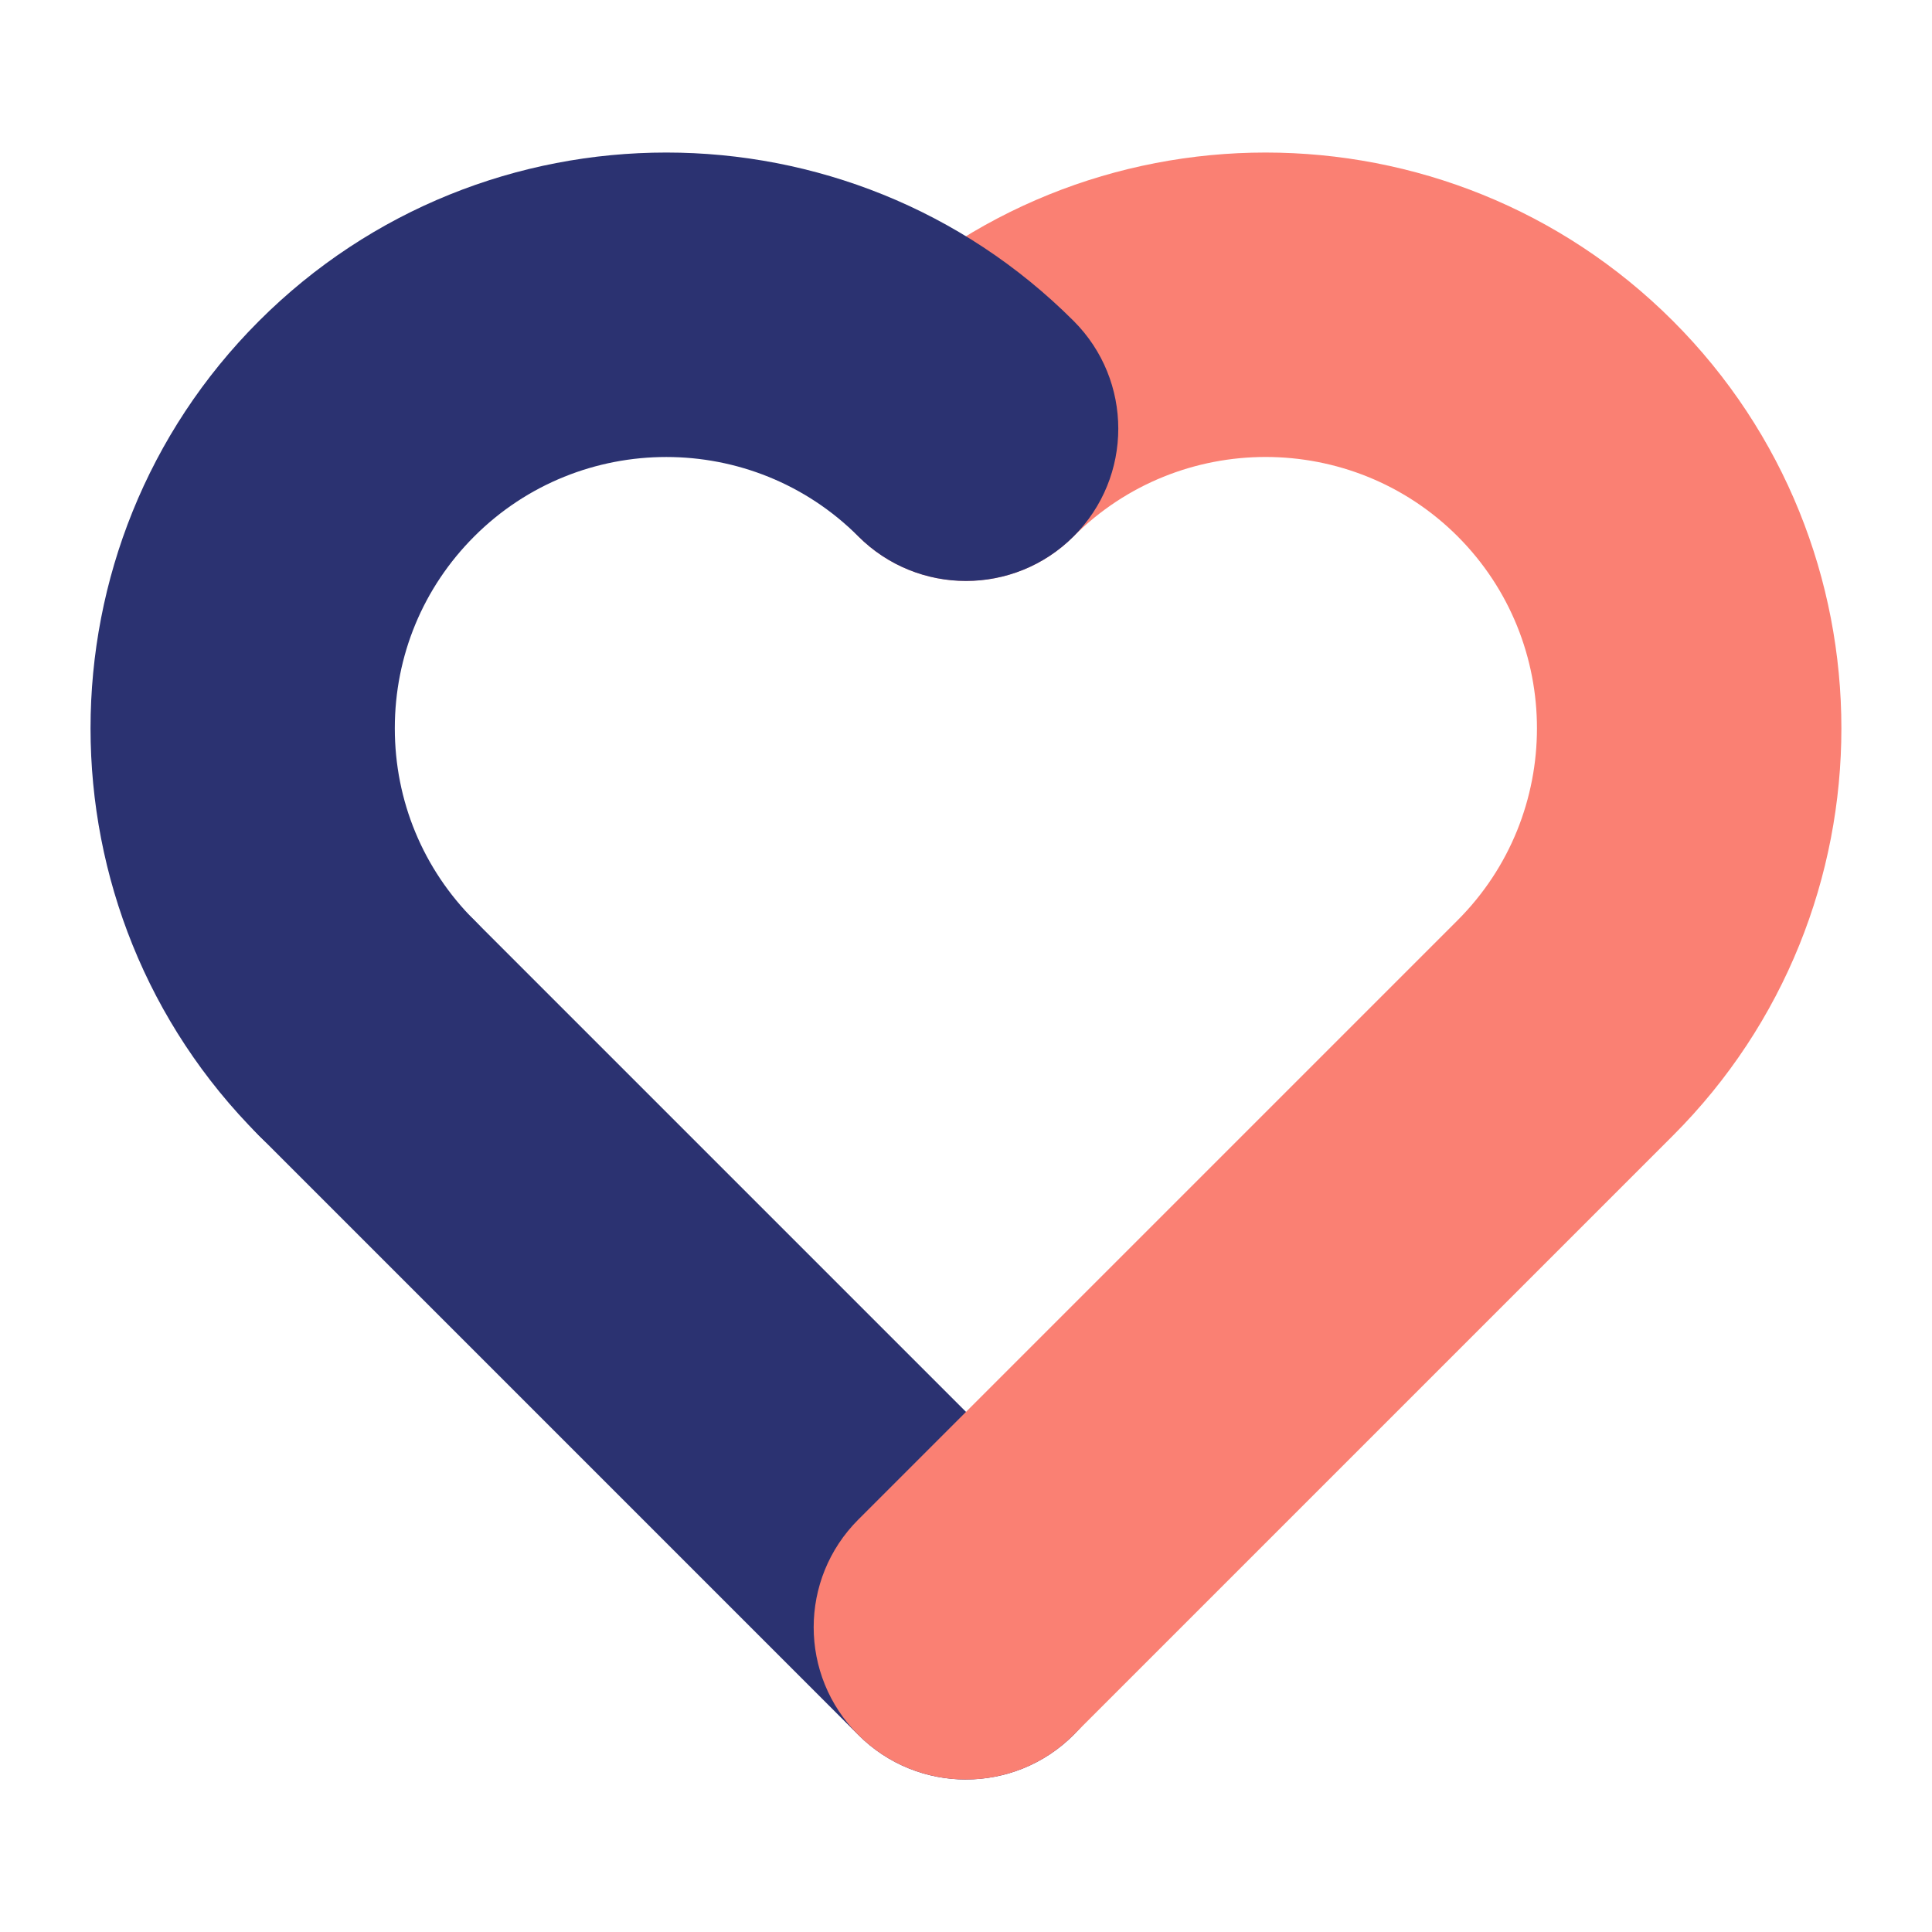
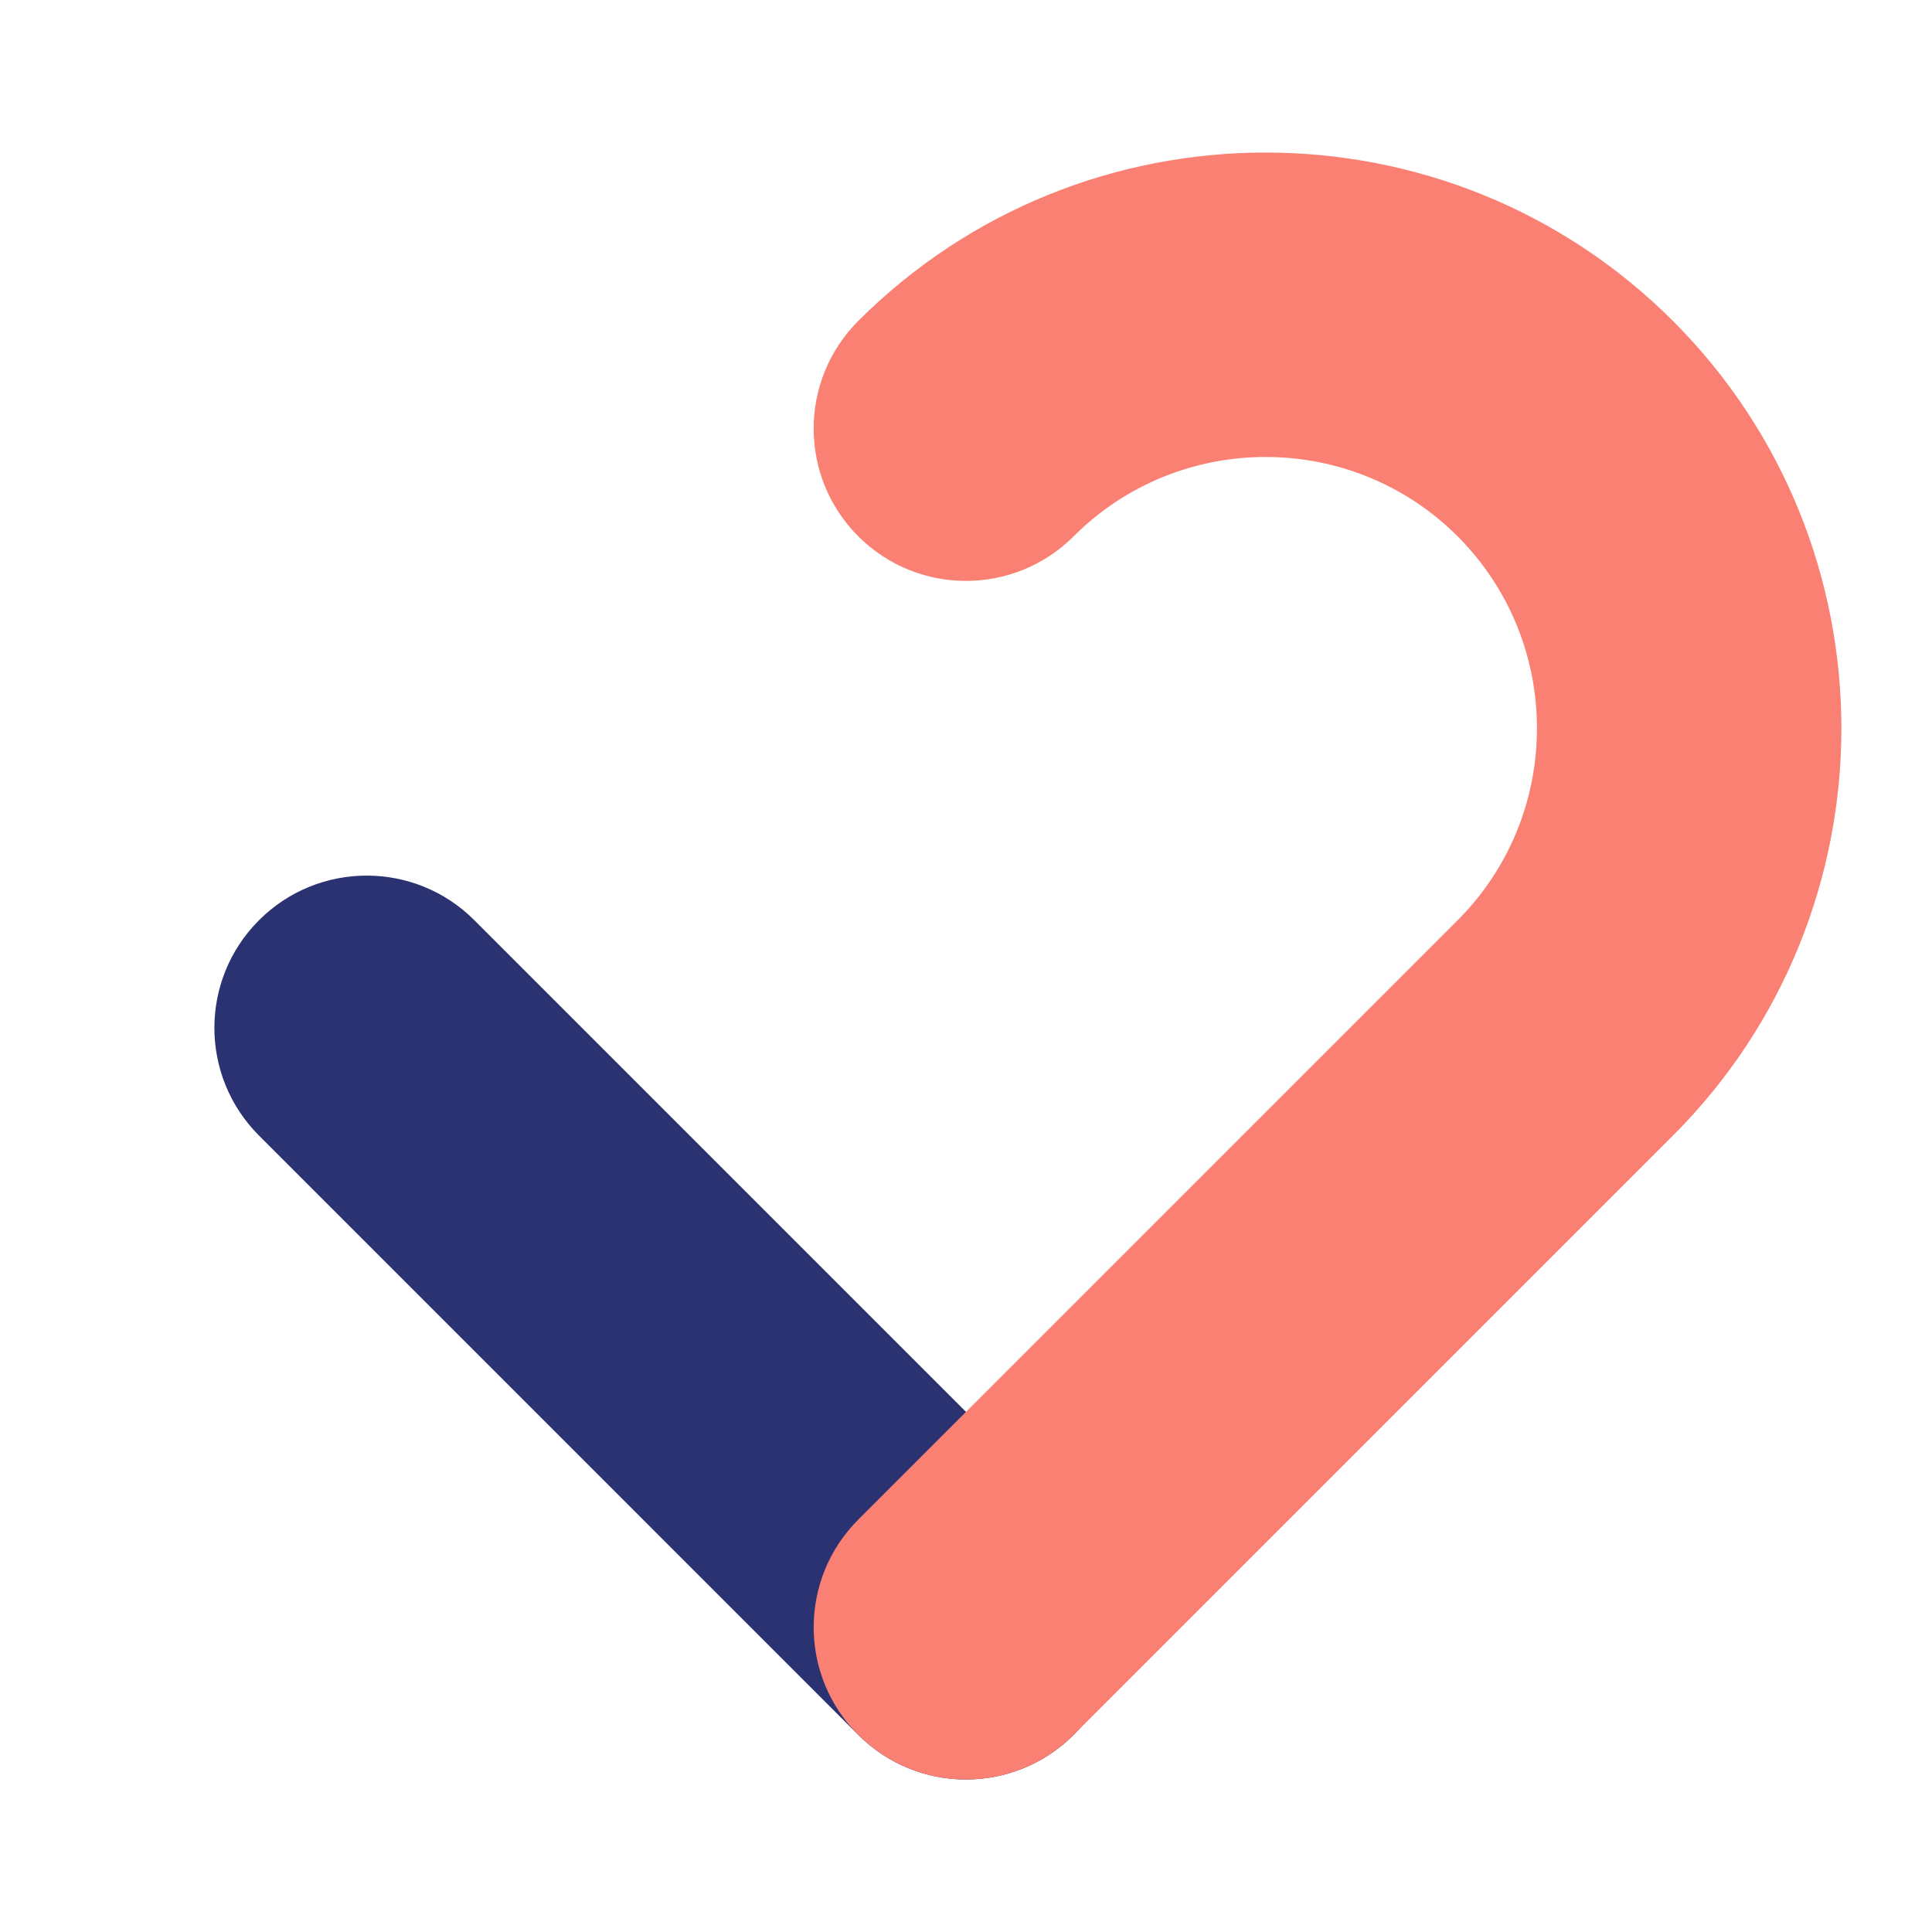
<svg xmlns="http://www.w3.org/2000/svg" id="ikon--5" viewBox="0 0 512 512">
  <defs>
    <style>.cls-1{fill:none;}.cls-2{fill:#fa8073;}.cls-3{fill:#2b3271;}</style>
  </defs>
  <rect id="frame" class="cls-1" width="512" height="512" />
  <g id="Icon">
    <path class="cls-3" d="M256,471.59c-10.33,0-20.66-3.94-28.54-11.82L68.64,300.94c-15.77-15.76-15.77-41.32,0-57.07,15.75-15.77,41.33-15.77,57.07,0l158.82,158.82c15.77,15.76,15.77,41.32,0,57.07-7.87,7.88-18.21,11.82-28.54,11.82Z" />
    <path class="cls-2" d="M256,471.59c-10.33,0-20.66-3.94-28.54-11.82-15.77-15.76-15.77-41.32,0-57.07l158.82-158.82c28.04-28.05,28.04-73.69,0-101.75-28.04-28.02-73.69-28.05-101.75,0-15.77,15.76-41.32,15.75-57.08,0-15.76-15.77-15.76-41.32,0-57.08,59.52-59.5,156.38-59.5,215.89,0,59.53,59.53,59.53,156.39,0,215.9l-158.82,158.82c-7.87,7.88-18.21,11.82-28.54,11.82Z" />
-     <path class="cls-3" d="M97.18,312.77c-10.33,0-20.66-3.94-28.54-11.82-59.53-59.52-59.53-156.38,0-215.89,59.52-59.53,156.38-59.5,215.89,0,15.77,15.77,15.77,41.32,0,57.08-15.77,15.77-41.32,15.76-57.08,0-28.04-28.04-73.7-28.04-101.75,0-13.59,13.58-21.07,31.65-21.07,50.86s7.48,37.29,21.07,50.87c15.77,15.76,15.77,41.32,0,57.07-7.87,7.88-18.21,11.82-28.54,11.82Z" />
  </g>
</svg>